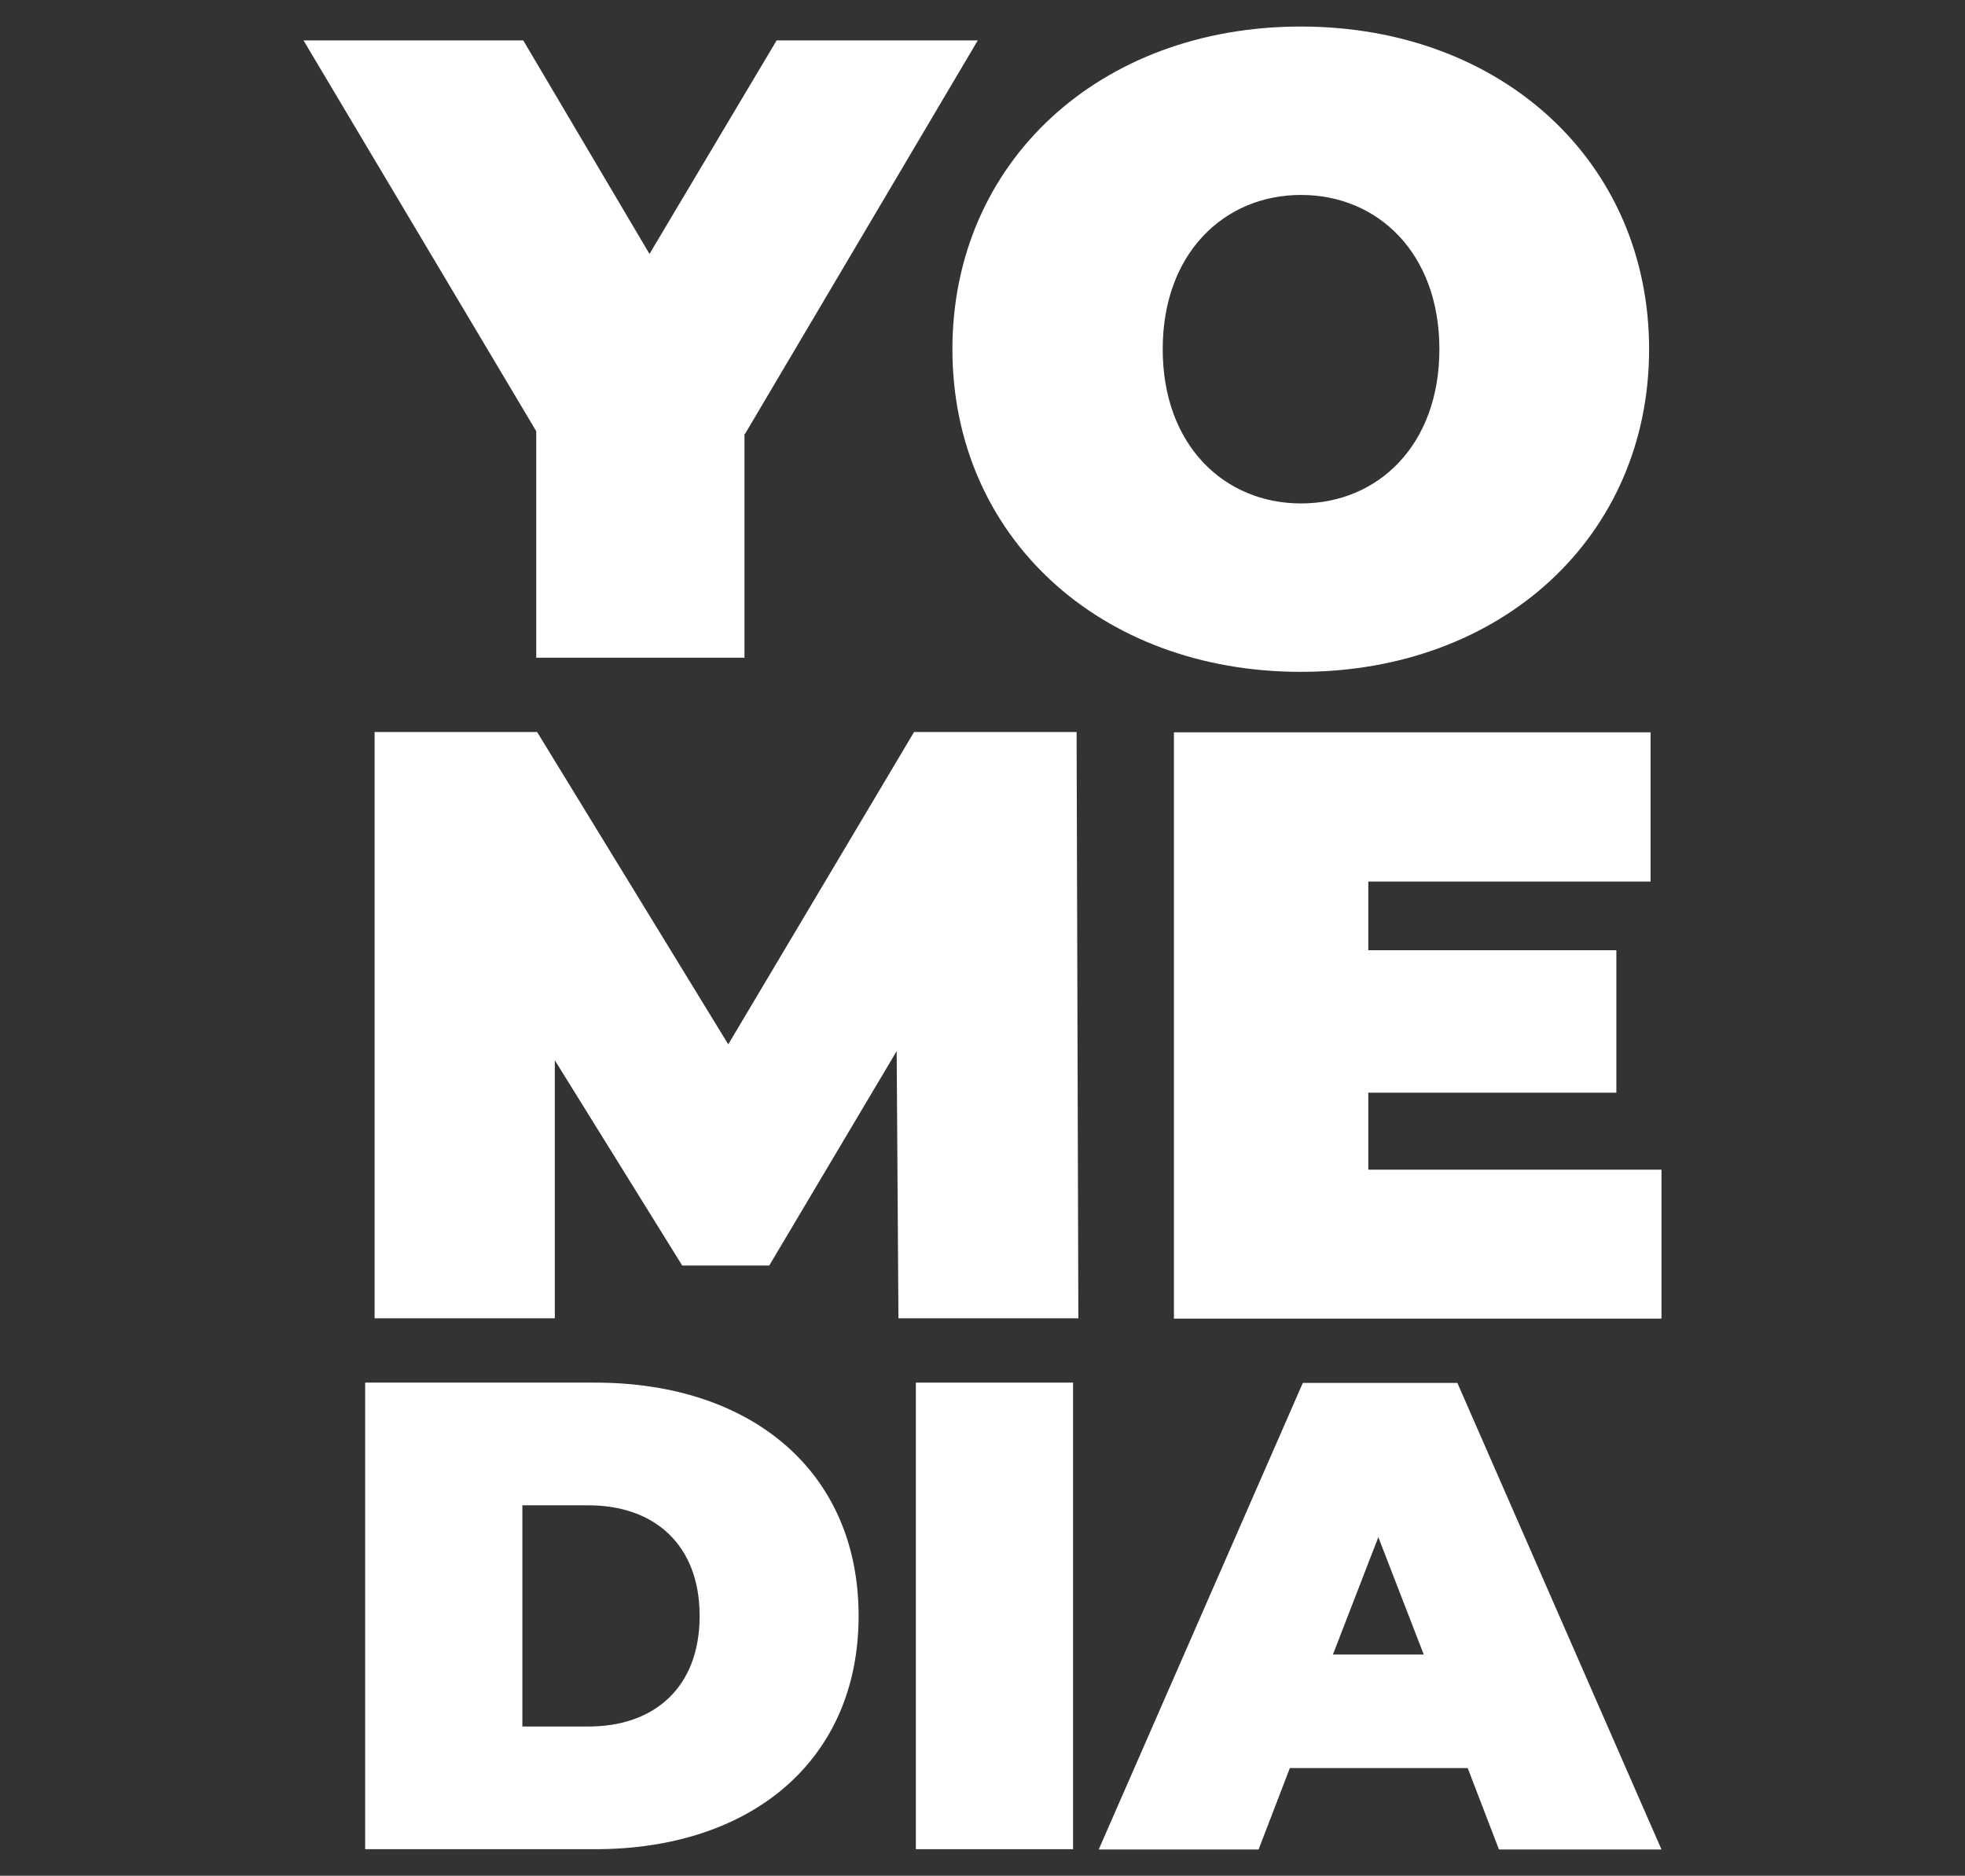
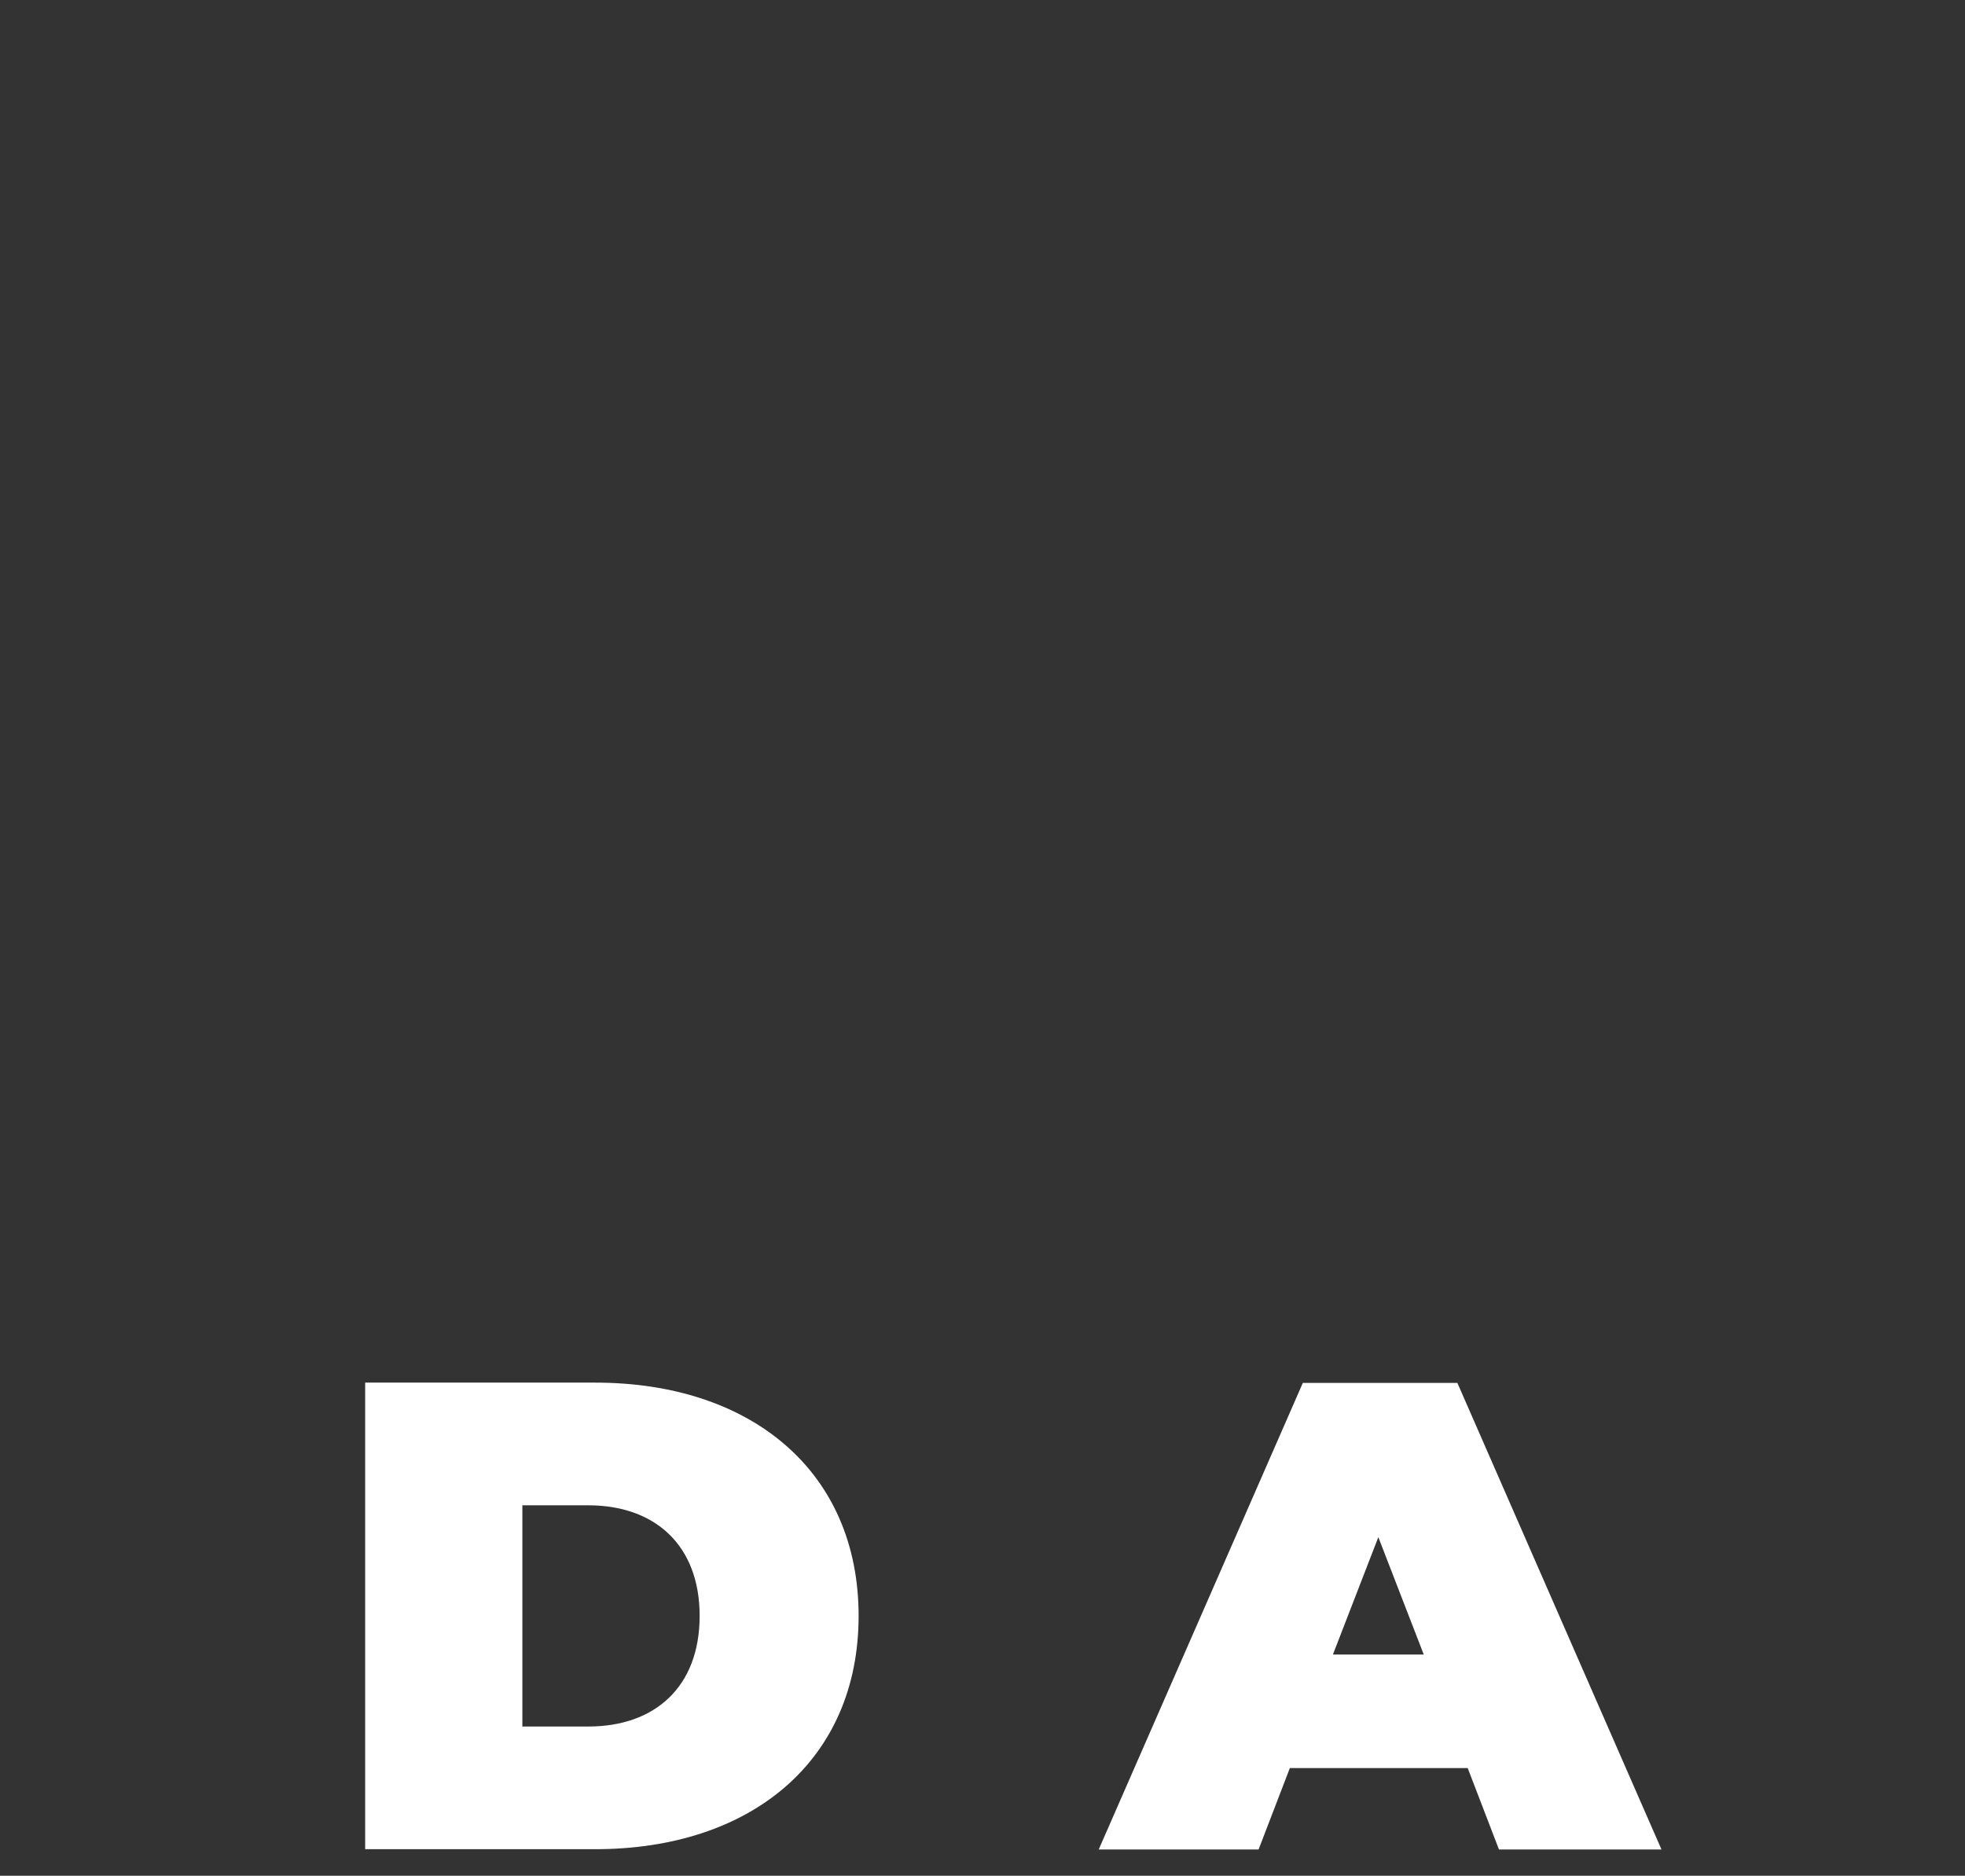
<svg xmlns="http://www.w3.org/2000/svg" id="katman_1" version="1.1" viewBox="0 0 666.2 636">
  <rect x="0" y="0" width="666.2" height="636" fill="#333333" stroke="none" />
  <defs>
    <style>
      .st0 {
        fill: #fff;
      }
    </style>
  </defs>
-   <path class="st0" d="M252.4,147.1v75.9h-70.6v-76.8L102.9,13.7h74.5l42.8,72.4,43.1-72.4h68.2l-78.9,133.4Z" />
-   <path class="st0" d="M322.9,118.4c0-63.4,49.9-109.4,118.1-109.4s118.1,46,118.1,109.4-49.9,109.4-118.1,109.4-118.1-46-118.1-109.4ZM488,118.4c0-32.6-20.9-52.3-46.9-52.3s-46.9,19.7-46.9,52.3,20.9,52.3,46.9,52.3,46.9-19.7,46.9-52.3Z" />
-   <path class="st0" d="M304.6,447l-.6-90.6-43.2,72.7h-29.5l-43.2-69.6v87.5h-61.1v-198.8h55.1l64.8,105.9,63-105.9h55.1l.6,198.8h-61.1Z" />
-   <path class="st0" d="M563.3,396.5v50.6h-165.3v-198.8h161.6v50.6h-95.7v23.3h84.1v48.3h-84.1v26.1h99.4Z" />
  <path class="st0" d="M123.8,468.8h78c52.9,0,89.3,30.1,89.3,79.1s-36.4,79.1-89.3,79.1h-78v-158.2ZM199.5,585.4c22.4,0,37.7-13.3,37.7-37.5s-15.4-37.5-37.7-37.5h-22.4v75h22.4Z" />
-   <path class="st0" d="M310.5,468.8h53.3v158.2h-53.3v-158.2Z" />
  <path class="st0" d="M497.4,599.5h-60.1l-10.6,27.6h-54.2l69.2-158.2h52.4l69.2,158.2h-55.1l-10.6-27.6ZM482.7,561l-15.4-39.8-15.4,39.8h30.7Z" />
</svg>